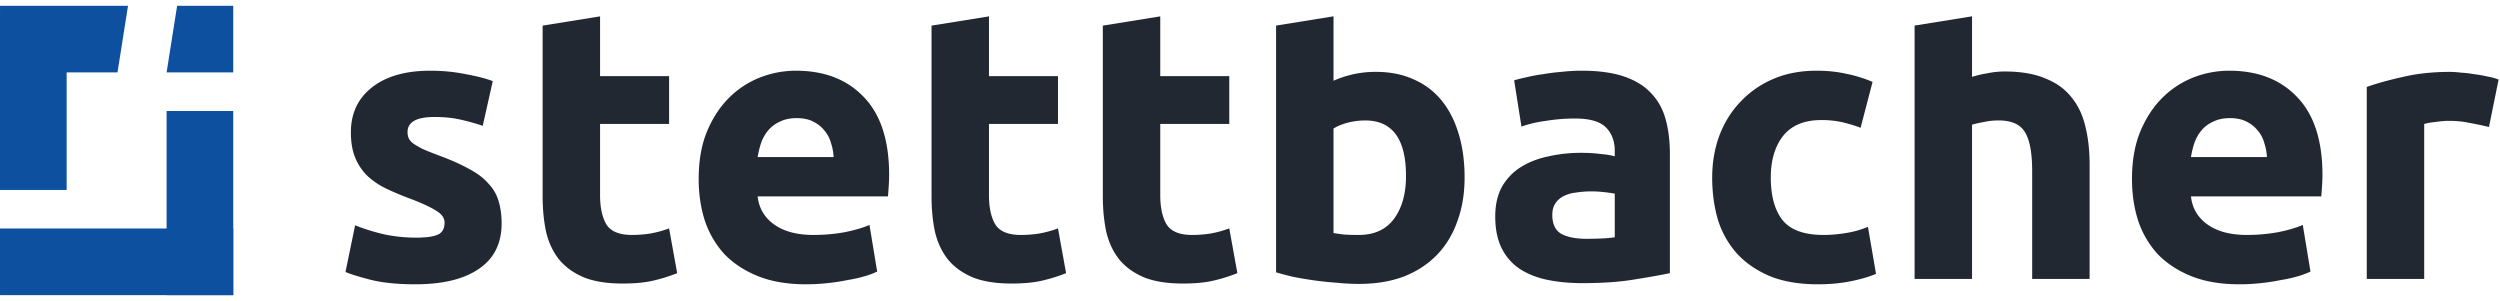
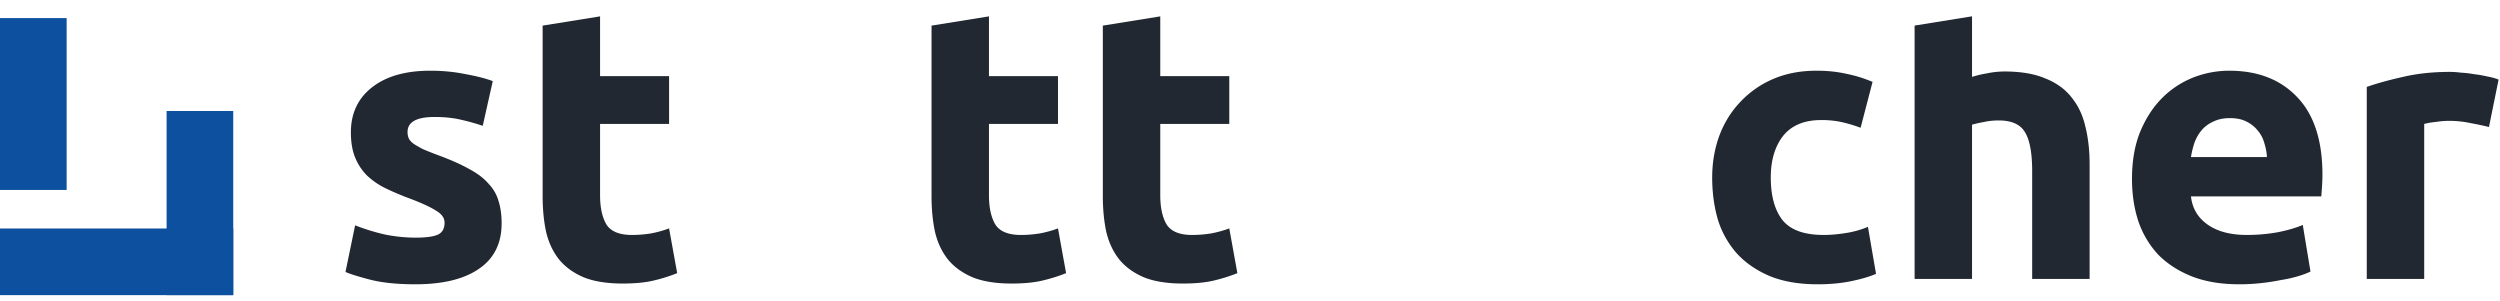
<svg xmlns="http://www.w3.org/2000/svg" width="216" height="26" viewBox="0 0 216 26" fill="none">
  <g id="Group 41">
    <g id="stettbacher" fill="#222831">
      <path id="Vector" d="M215.047 10.974a26.197 26.197 0 00-1.566-.333 8.89 8.89 0 00-1.932-.2 7.91 7.91 0 00-1.132.1 5.62 5.62 0 00-.966.167v13.39h-4.963V7.51c.888-.31 1.932-.6 3.131-.866 1.221-.289 2.576-.433 4.063-.433.267 0 .589.022.966.067.378.022.755.066 1.133.133.377.044.755.11 1.132.2.378.066.7.155.966.266l-.832 4.097z" />
      <path id="Vector_2" d="M184.204 15.47c0-1.555.233-2.91.699-4.064.489-1.177 1.121-2.154 1.899-2.932a7.867 7.867 0 012.664-1.765 8.53 8.53 0 013.132-.6c2.487 0 4.452.766 5.895 2.299 1.444 1.51 2.166 3.742 2.166 6.695 0 .289-.012.61-.034.966a55.45 55.45 0 01-.066.9H189.3c.111 1.02.588 1.831 1.432 2.43.844.6 1.977.9 3.398.9.91 0 1.799-.078 2.665-.233.888-.178 1.61-.389 2.165-.633l.666 4.03a6.881 6.881 0 01-1.066.4c-.444.134-.944.245-1.499.334-.533.11-1.11.2-1.732.266-.622.067-1.244.1-1.865.1-1.577 0-2.954-.233-4.131-.7-1.154-.466-2.12-1.099-2.898-1.898a8.053 8.053 0 01-1.698-2.898c-.356-1.11-.533-2.31-.533-3.598zm11.658-1.9a4.654 4.654 0 00-.233-1.232 2.74 2.74 0 00-.567-1.066 2.792 2.792 0 00-.965-.766c-.378-.2-.855-.3-1.433-.3-.555 0-1.032.1-1.432.3-.4.178-.733.422-.999.733-.267.31-.478.677-.633 1.1a7.61 7.61 0 00-.3 1.232h6.562z" />
      <path id="Vector_3" d="M165.421 24.097V2.21l4.963-.8v5.233a8.952 8.952 0 011.265-.3 7.517 7.517 0 011.533-.167c1.421 0 2.598.2 3.531.6.954.377 1.709.921 2.265 1.632.577.71.977 1.554 1.199 2.532.244.977.366 2.065.366 3.264v9.893h-4.963v-9.294c0-1.598-.211-2.73-.633-3.397-.4-.666-1.155-1-2.265-1-.444 0-.866.045-1.266.134-.377.067-.721.144-1.032.233v13.324h-4.963z" />
      <path id="Vector_4" d="M147.933 15.336c0-1.266.2-2.454.599-3.564.422-1.133 1.022-2.11 1.799-2.931a8.388 8.388 0 012.831-1.999c1.111-.488 2.377-.733 3.798-.733.932 0 1.787.09 2.565.267.777.155 1.532.388 2.265.7l-1.033 3.963a12.48 12.48 0 00-1.532-.466 8.006 8.006 0 00-1.866-.2c-1.465 0-2.564.455-3.297 1.366-.711.91-1.066 2.11-1.066 3.597 0 1.577.333 2.798.999 3.664.689.866 1.877 1.3 3.564 1.3.6 0 1.244-.056 1.932-.167a8.205 8.205 0 001.899-.533l.699 4.063c-.577.245-1.299.456-2.165.633-.866.178-1.821.267-2.864.267-1.599 0-2.976-.233-4.131-.7-1.154-.488-2.109-1.143-2.864-1.965A7.93 7.93 0 01148.432 19c-.333-1.132-.499-2.354-.499-3.664z" />
-       <path id="Vector_5" d="M137.05 20.632c.489 0 .955-.01 1.399-.033a9.776 9.776 0 001.066-.1v-3.764c-.2-.044-.5-.089-.899-.133-.4-.044-.767-.067-1.1-.067-.466 0-.91.034-1.332.1-.4.045-.755.145-1.066.3a1.86 1.86 0 00-.733.633c-.177.266-.266.6-.266 1 0 .776.255 1.32.766 1.631.533.289 1.255.433 2.165.433zm-.4-14.523c1.466 0 2.687.167 3.664.5.977.333 1.755.81 2.332 1.432.6.622 1.021 1.377 1.266 2.265.244.889.366 1.877.366 2.965v10.326c-.71.155-1.699.333-2.964.533-1.266.222-2.798.333-4.597.333-1.133 0-2.165-.1-3.098-.3-.91-.2-1.699-.522-2.365-.966a4.62 4.62 0 01-1.532-1.799c-.355-.732-.533-1.632-.533-2.698 0-1.021.2-1.887.599-2.598a4.887 4.887 0 011.666-1.699c.688-.421 1.477-.721 2.365-.899.888-.2 1.81-.3 2.765-.3.644 0 1.21.034 1.698.1.511.045.922.111 1.233.2v-.466c0-.844-.255-1.521-.766-2.032-.511-.51-1.399-.766-2.665-.766-.844 0-1.677.066-2.498.2-.822.11-1.532.277-2.132.5l-.633-3.998c.289-.089.644-.178 1.066-.266.444-.111.922-.2 1.432-.267a17.485 17.485 0 011.599-.2 15.11 15.11 0 011.732-.1z" />
-       <path id="Vector_6" d="M121.478 15.203c0-3.197-1.177-4.796-3.531-4.796-.511 0-1.021.066-1.532.2-.489.133-.888.3-1.199.5v9.026c.244.044.555.089.932.133.378.023.789.034 1.233.034 1.354 0 2.376-.467 3.064-1.4.689-.932 1.033-2.165 1.033-3.697zm5.063.133c0 1.4-.211 2.665-.633 3.798-.4 1.132-.988 2.098-1.765 2.898-.778.8-1.732 1.42-2.865 1.865-1.133.422-2.42.633-3.864.633a19.15 19.15 0 01-1.899-.1 28.546 28.546 0 01-1.932-.2 38.01 38.01 0 01-1.798-.3 24.614 24.614 0 01-1.532-.4V2.21l4.963-.8v5.566a9.283 9.283 0 011.732-.567 8.888 8.888 0 011.932-.2c1.243 0 2.343.223 3.297.667a6.305 6.305 0 012.399 1.832c.644.8 1.132 1.765 1.465 2.898.333 1.11.5 2.354.5 3.73z" />
      <path id="Vector_7" d="M95.284 2.213l4.963-.799v5.163h5.963v4.13h-5.963v6.163c0 1.043.178 1.876.533 2.498.378.622 1.122.933 2.232.933a10.3 10.3 0 001.632-.134 9.385 9.385 0 001.566-.433l.699 3.864c-.599.245-1.265.456-1.998.633-.733.178-1.632.267-2.698.267-1.355 0-2.476-.178-3.365-.533-.888-.378-1.599-.889-2.131-1.533-.533-.666-.91-1.465-1.133-2.398-.2-.932-.3-1.965-.3-3.098V2.213z" />
      <path id="Vector_8" d="M80.484 2.213l4.963-.799v5.163h5.963v4.13h-5.963v6.163c0 1.043.178 1.876.533 2.498.378.622 1.121.933 2.232.933a10.3 10.3 0 001.632-.134 9.378 9.378 0 001.566-.433l.7 3.864c-.6.245-1.267.456-2 .633-.732.178-1.632.267-2.698.267-1.354 0-2.476-.178-3.364-.533-.888-.378-1.599-.889-2.132-1.533-.533-.666-.91-1.465-1.132-2.398-.2-.932-.3-1.965-.3-3.098V2.213z" />
-       <path id="Vector_9" d="M60.366 15.47c0-1.555.233-2.91.7-4.064.488-1.177 1.12-2.154 1.898-2.932a7.87 7.87 0 012.665-1.765c1.021-.4 2.065-.6 3.13-.6 2.488 0 4.453.766 5.897 2.299 1.443 1.51 2.165 3.742 2.165 6.695 0 .289-.011.61-.034.966-.022.333-.044.633-.066.9H65.462c.111 1.02.588 1.831 1.432 2.43.844.6 1.977.9 3.398.9.91 0 1.799-.078 2.665-.233.888-.178 1.61-.389 2.165-.633l.666 4.03a6.856 6.856 0 01-1.066.4c-.444.134-.944.245-1.499.334-.533.11-1.11.2-1.732.266a17.5 17.5 0 01-1.865.1c-1.577 0-2.954-.233-4.13-.7-1.155-.466-2.121-1.099-2.899-1.898a8.061 8.061 0 01-1.698-2.898c-.356-1.11-.533-2.31-.533-3.598zm11.658-1.9a4.65 4.65 0 00-.233-1.232c-.111-.4-.3-.755-.566-1.066a2.793 2.793 0 00-.966-.766c-.378-.2-.855-.3-1.433-.3-.555 0-1.032.1-1.432.3a2.79 2.79 0 00-1 .733 3.56 3.56 0 00-.632 1.1c-.133.399-.233.81-.3 1.232h6.562z" />
      <path id="Vector_10" d="M46.883 2.213l4.963-.799v5.163h5.963v4.13h-5.963v6.163c0 1.043.178 1.876.533 2.498.378.622 1.122.933 2.232.933a10.3 10.3 0 001.632-.134 9.379 9.379 0 001.566-.433l.699 3.864c-.6.245-1.266.456-1.999.633-.732.178-1.632.267-2.698.267-1.354 0-2.476-.178-3.364-.533-.888-.378-1.599-.889-2.132-1.533-.533-.666-.91-1.465-1.132-2.398-.2-.932-.3-1.965-.3-3.098V2.213z" />
      <path id="Vector_11" d="M35.912 20.532c.91 0 1.554-.088 1.932-.266.377-.178.566-.522.566-1.033 0-.4-.244-.744-.733-1.032-.489-.311-1.232-.655-2.232-1.033a24.685 24.685 0 01-2.132-.9 6.56 6.56 0 01-1.598-1.098 4.692 4.692 0 01-1.033-1.566c-.244-.6-.366-1.321-.366-2.165 0-1.643.61-2.942 1.832-3.897 1.221-.955 2.898-1.433 5.03-1.433 1.065 0 2.087.1 3.064.3.977.178 1.754.378 2.332.6l-.866 3.864c-.578-.2-1.21-.378-1.9-.533-.665-.156-1.42-.233-2.264-.233-1.555 0-2.332.433-2.332 1.299 0 .2.033.377.1.533.067.155.2.31.4.466.2.133.466.289.8.466.355.156.799.333 1.332.533 1.088.4 1.987.8 2.698 1.2.71.377 1.265.799 1.665 1.265.422.444.71.944.866 1.499.178.555.267 1.2.267 1.932 0 1.732-.655 3.042-1.966 3.93-1.288.889-3.12 1.333-5.496 1.333-1.554 0-2.853-.133-3.897-.4-1.021-.266-1.732-.488-2.132-.666l.833-4.03c.844.333 1.71.6 2.598.799a13.37 13.37 0 002.632.266z" />
    </g>
    <g id="Group 16" fill="#0D509F">
      <path id="Rectangle 120" d="M.001 19.742h20.151V25.5H.001z" />
      <path id="Rectangle 121" transform="rotate(90 5.758 1.563)" d="M5.758 1.563h14.848v5.758H5.758z" />
      <path id="Rectangle 122" transform="rotate(90 20.152 9.59)" d="M20.152 9.59h15.909v5.758H20.152z" />
-       <path id="Rectangle 123" d="M0 .5h11.061l-.909 5.758H.001V.5z" />
-       <path id="Rectangle 124" d="M20.152 6.258h-5.758L15.304.5h4.848v5.758z" />
    </g>
  </g>
</svg>